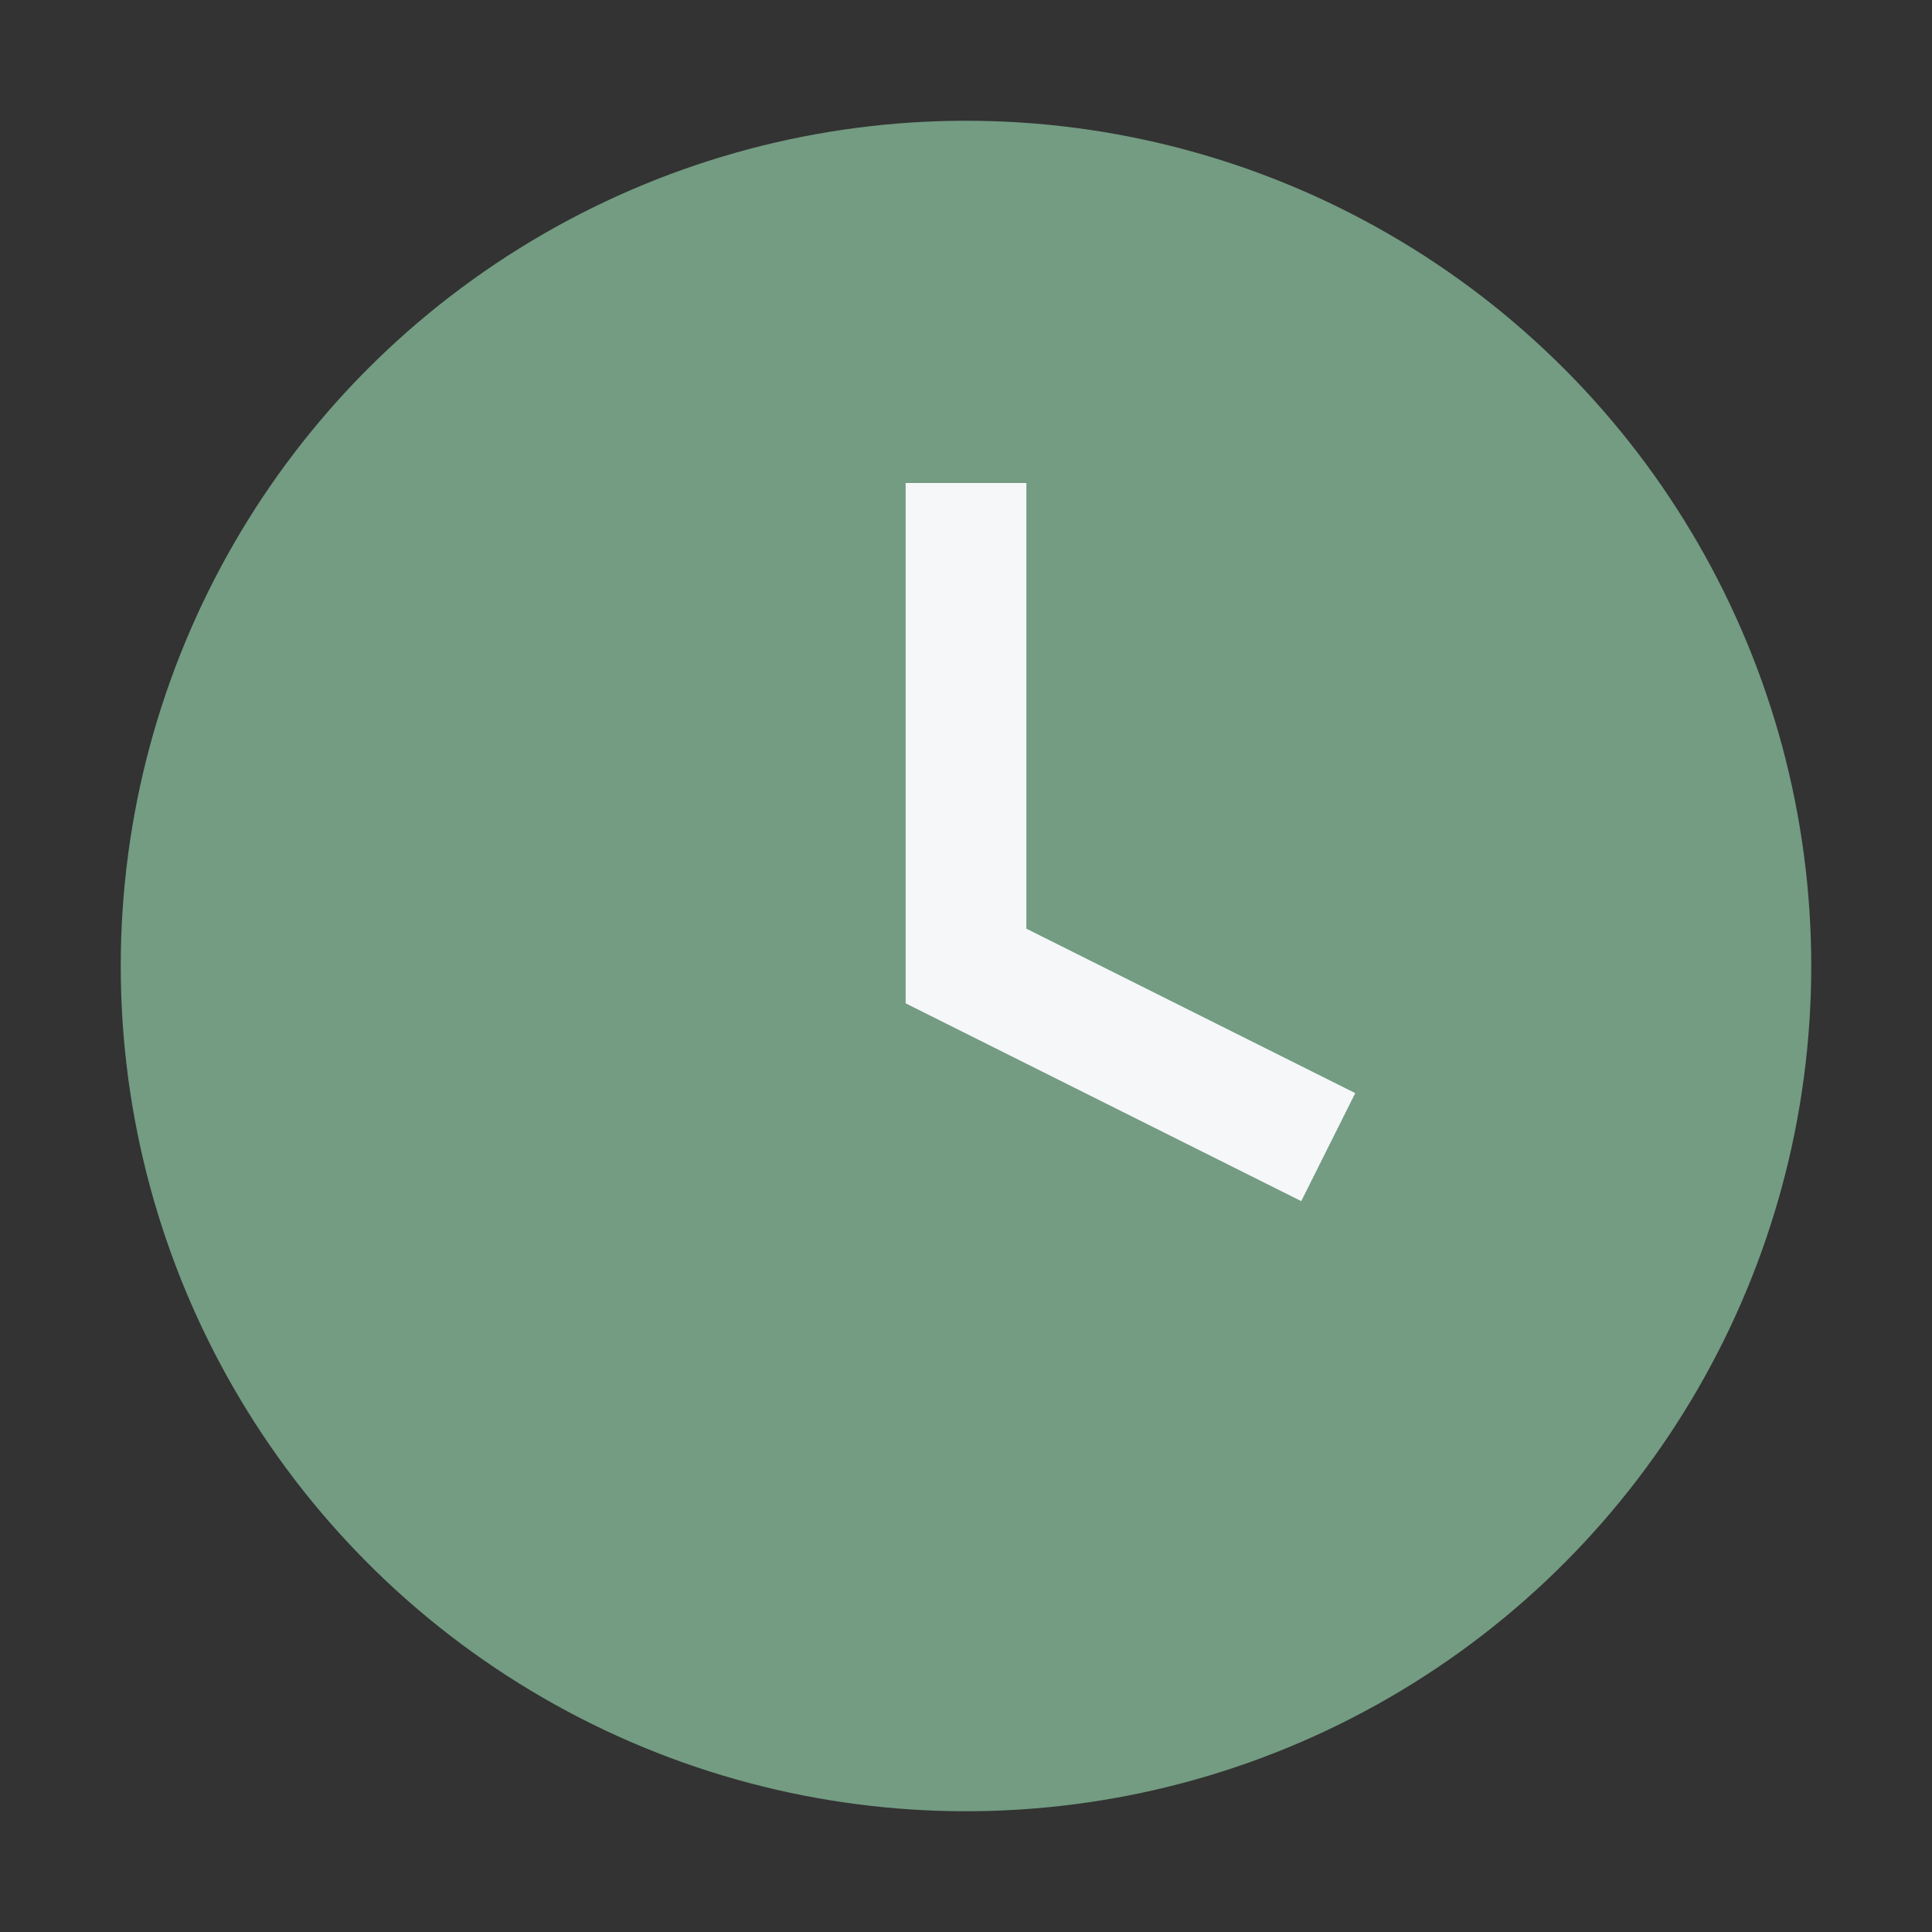
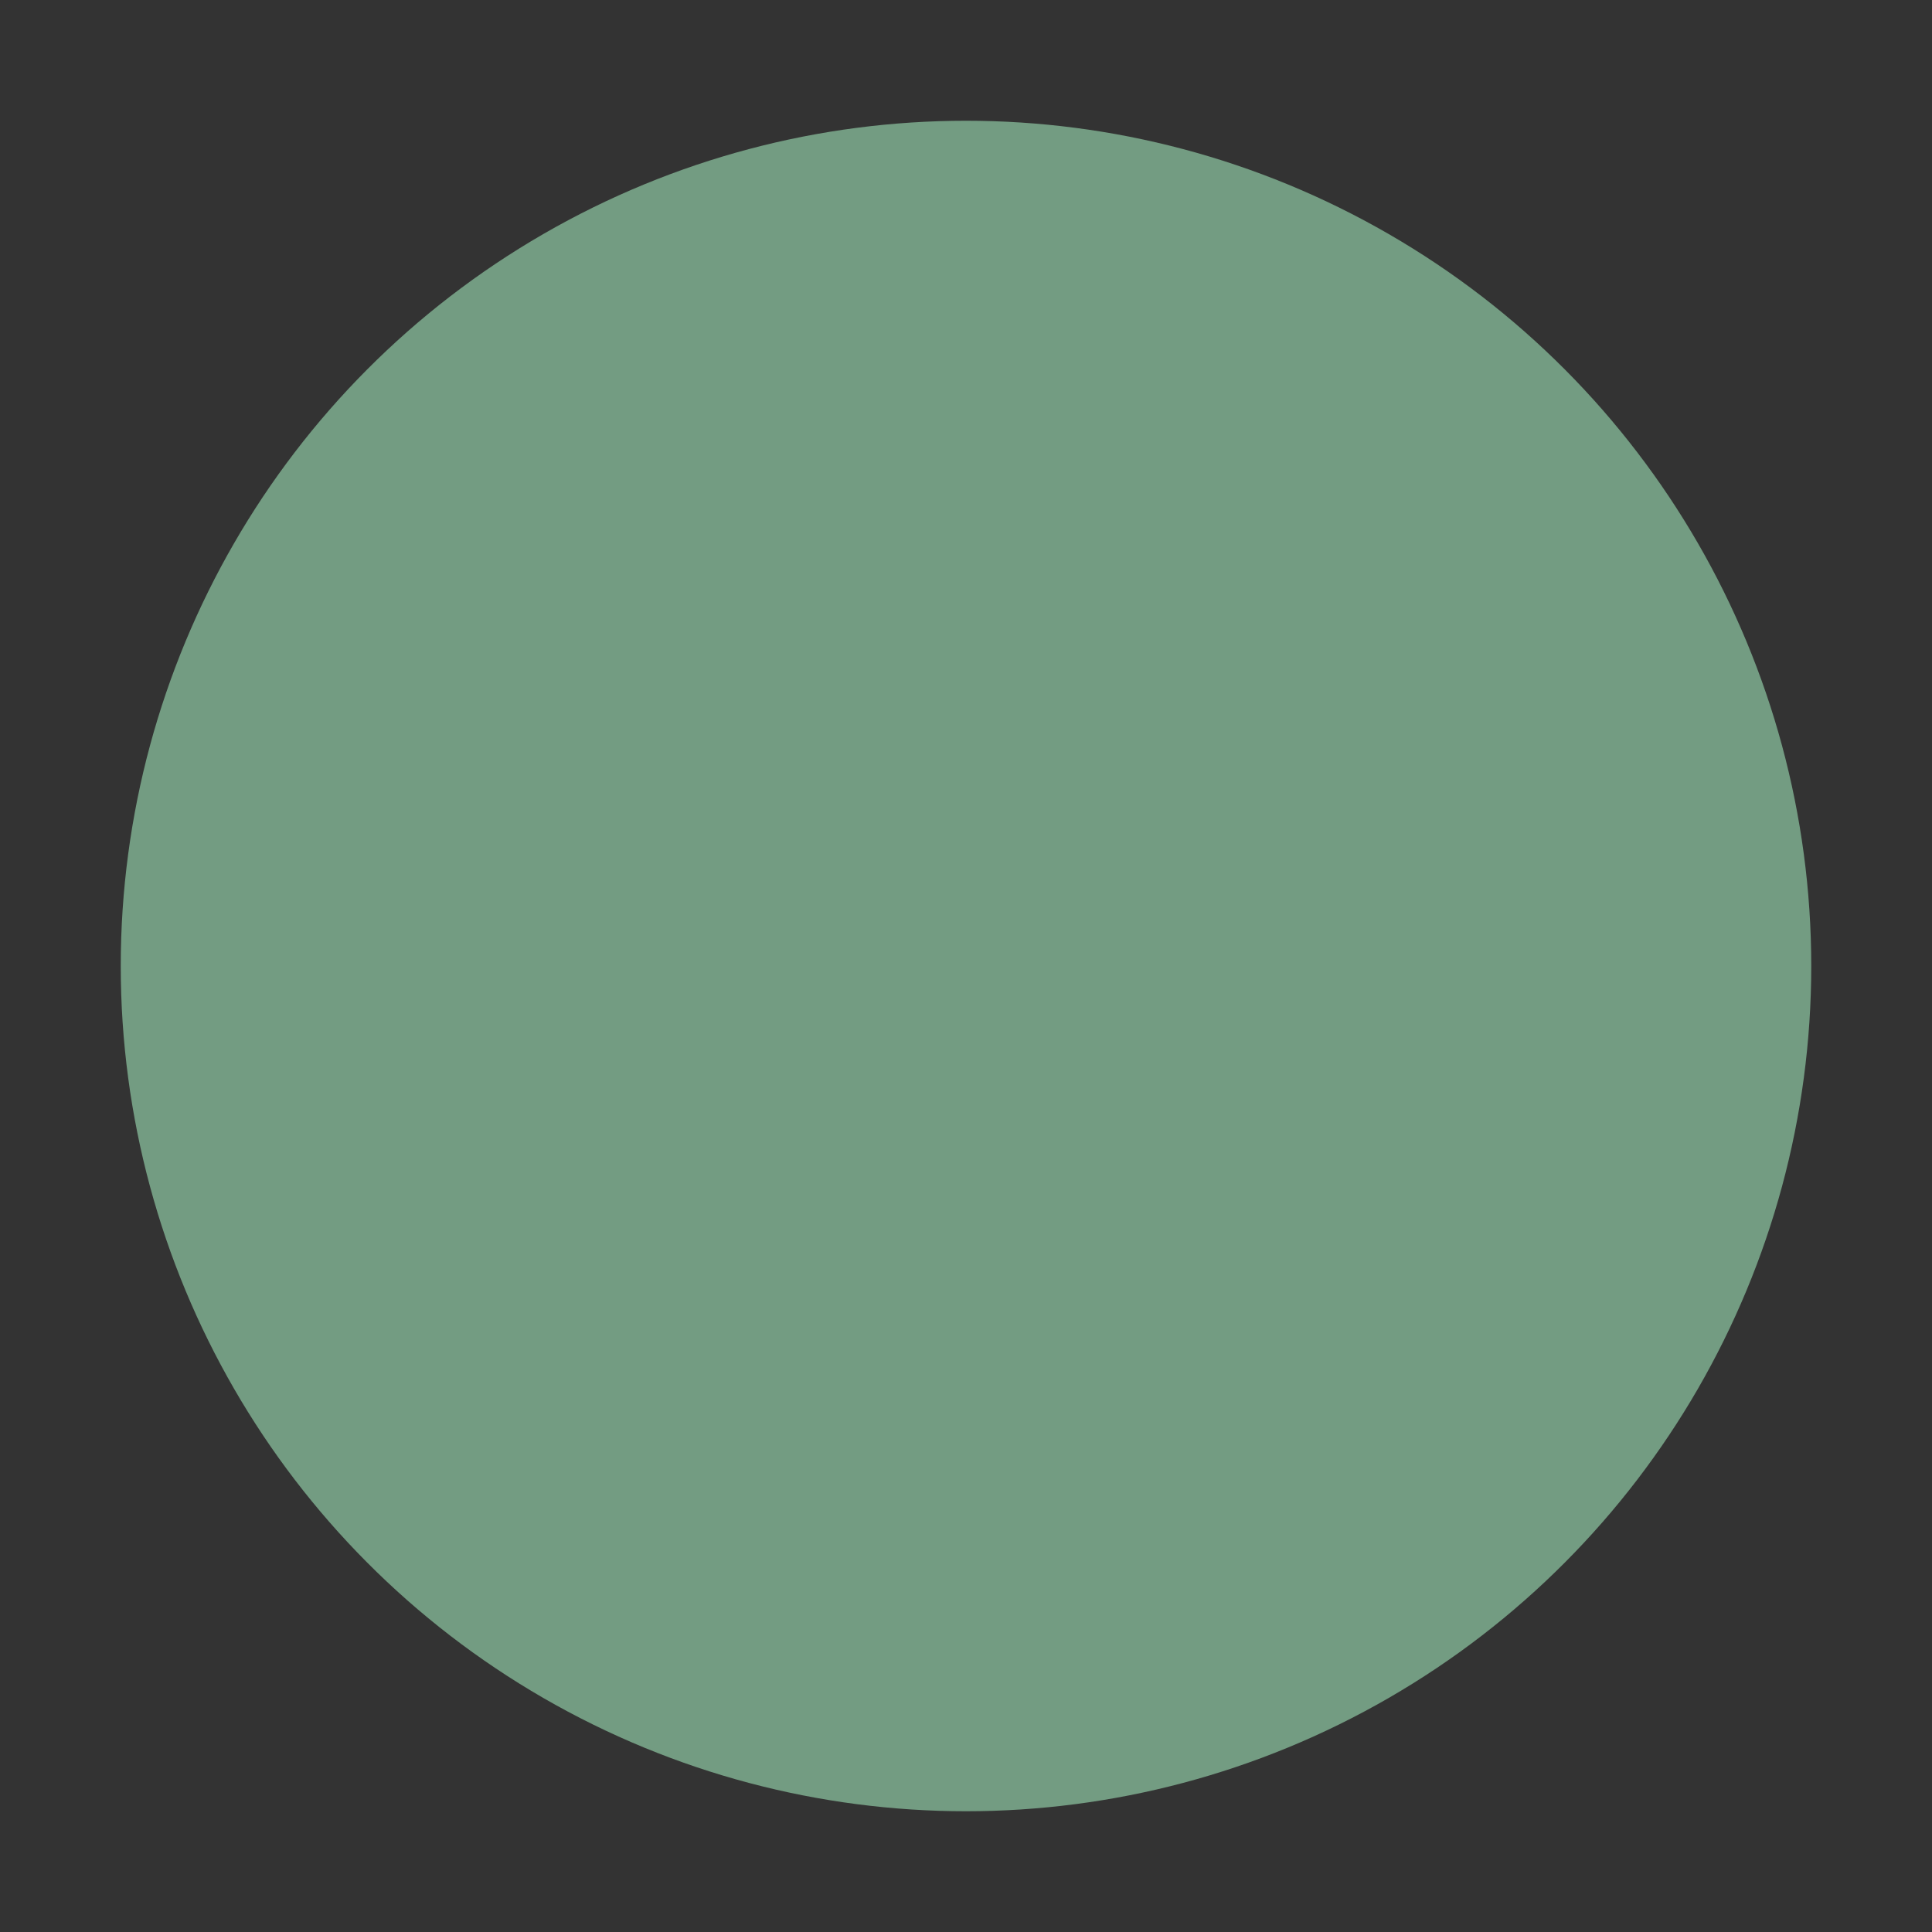
<svg xmlns="http://www.w3.org/2000/svg" width="32" height="32" viewBox="0 0 32 32">
  <rect x="0" y="0" width="32" height="32" fill="#333333" stroke="none" />
  <circle cx="16" cy="16" r="14" fill="#739C82" />
-   <path d="M16 8v8l6 3" stroke="#F6F7F9" stroke-width="2" fill="none" />
</svg>